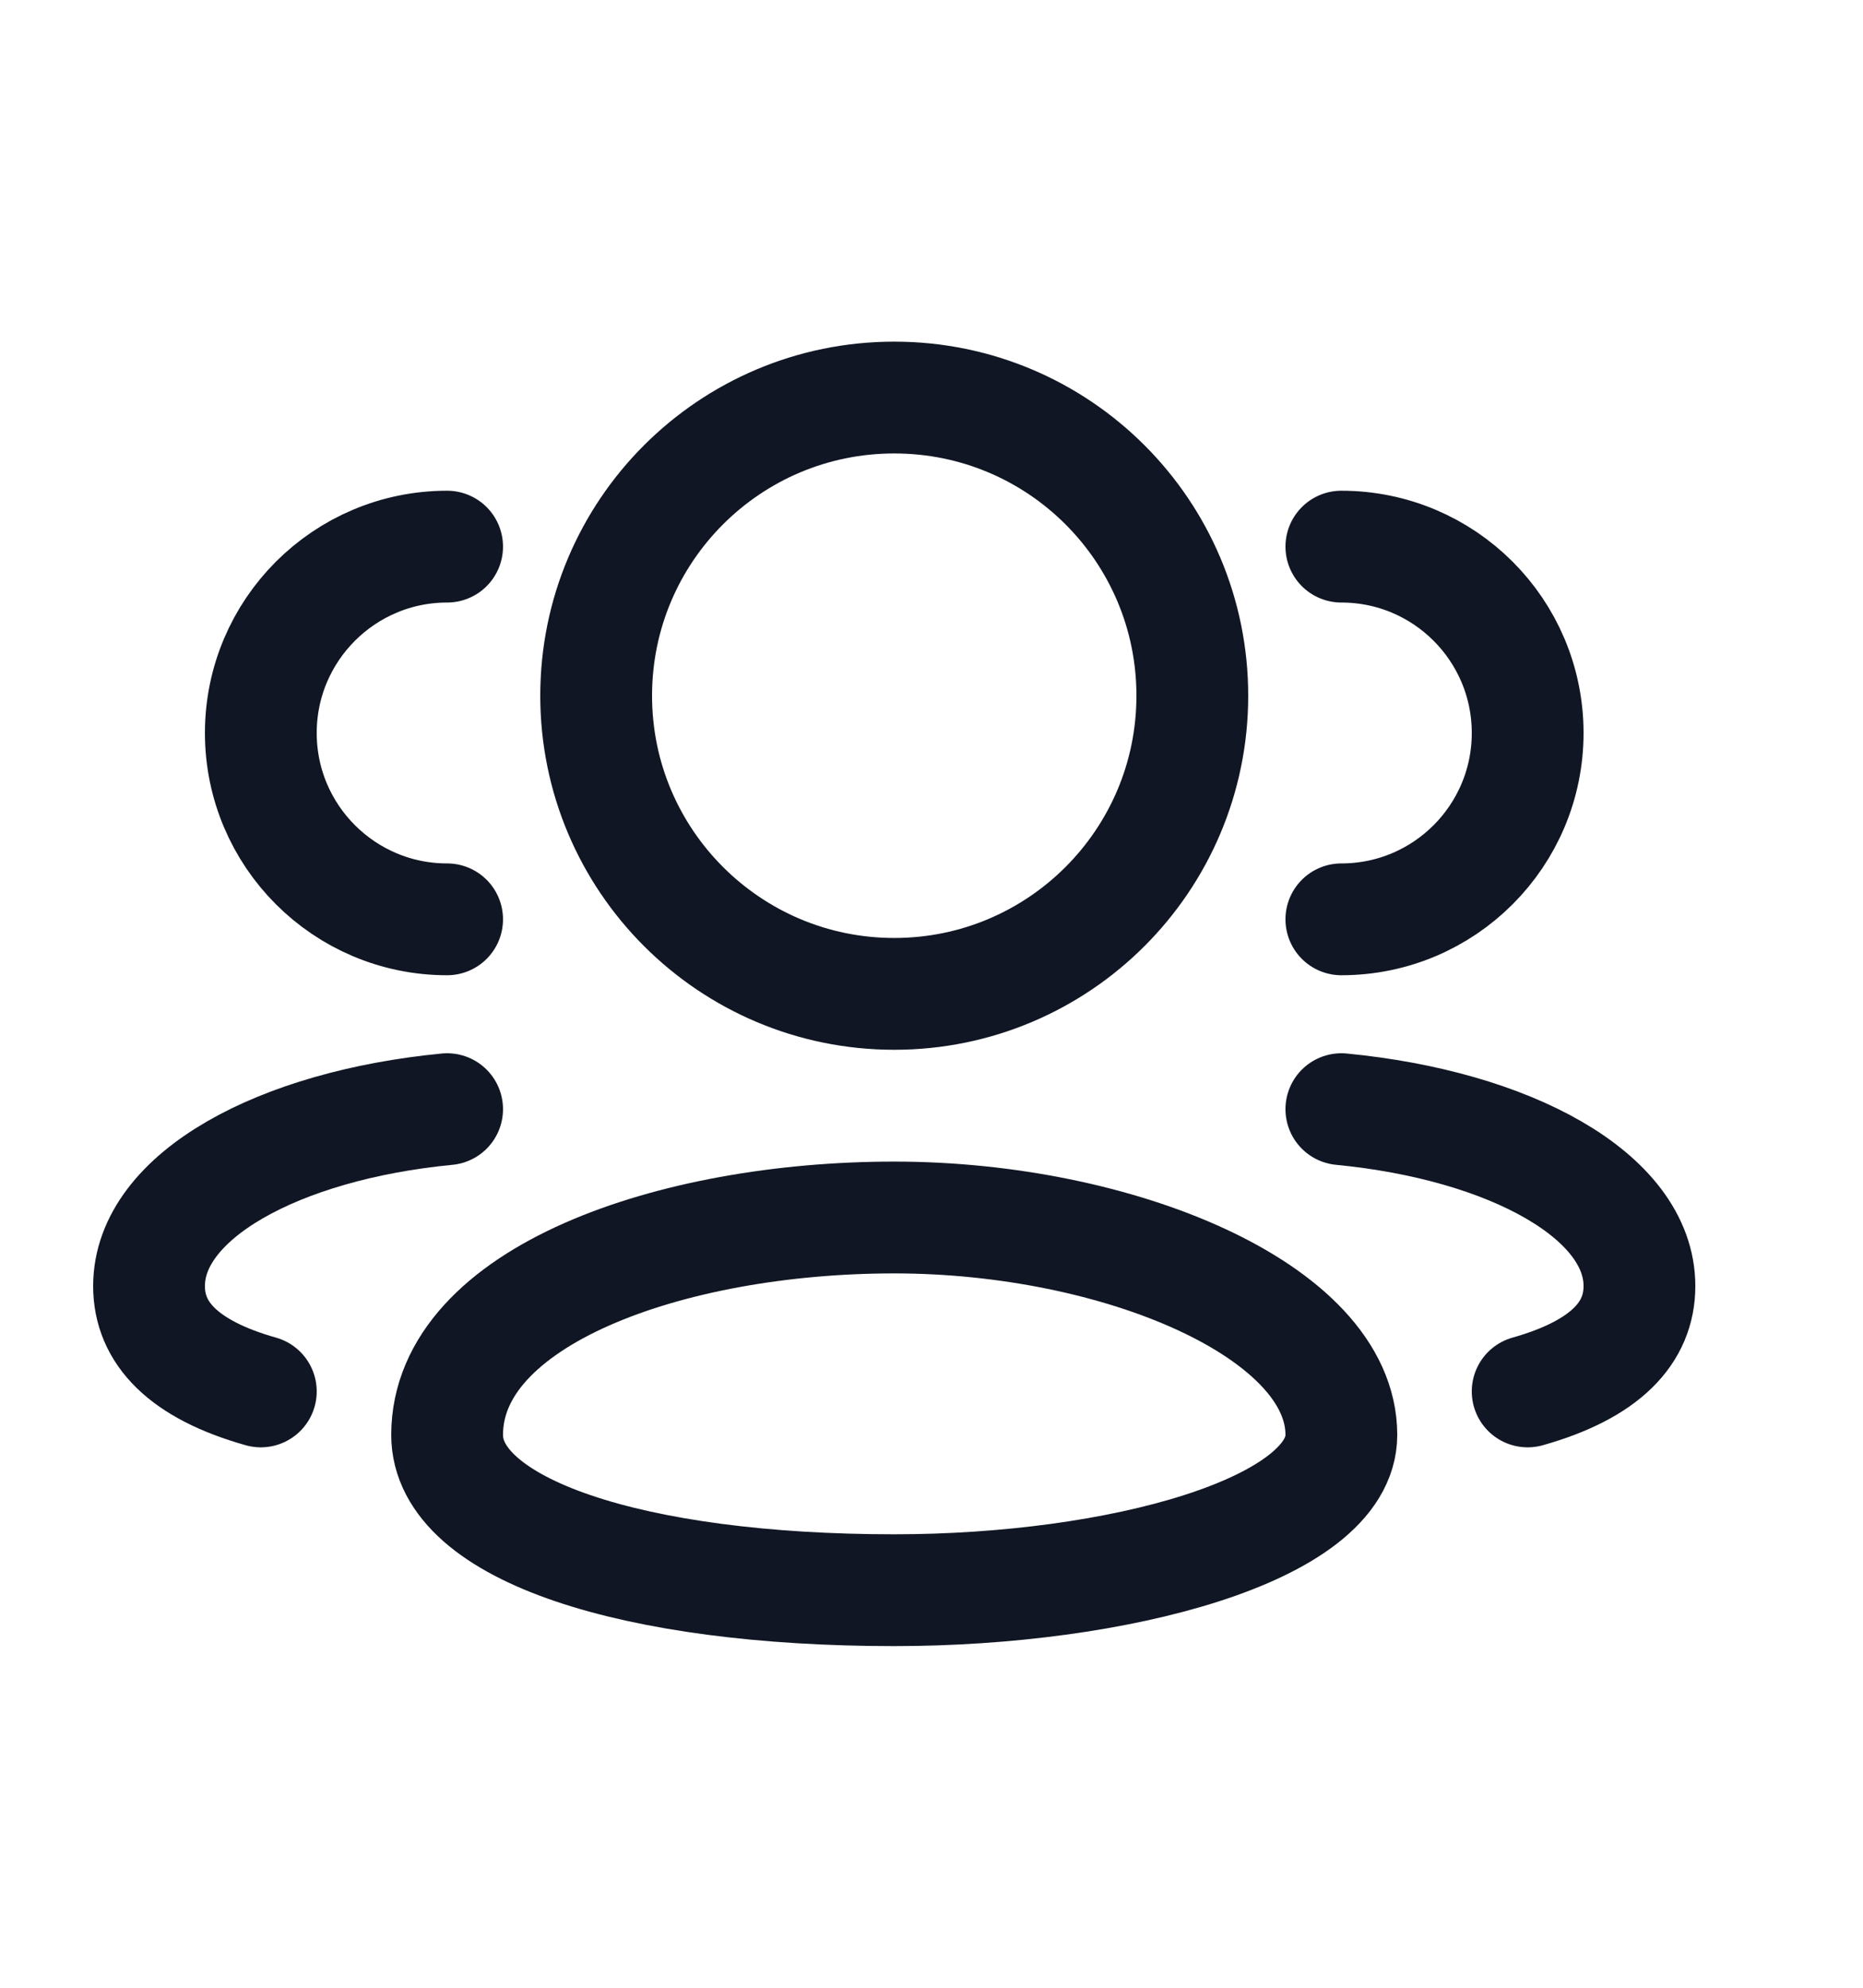
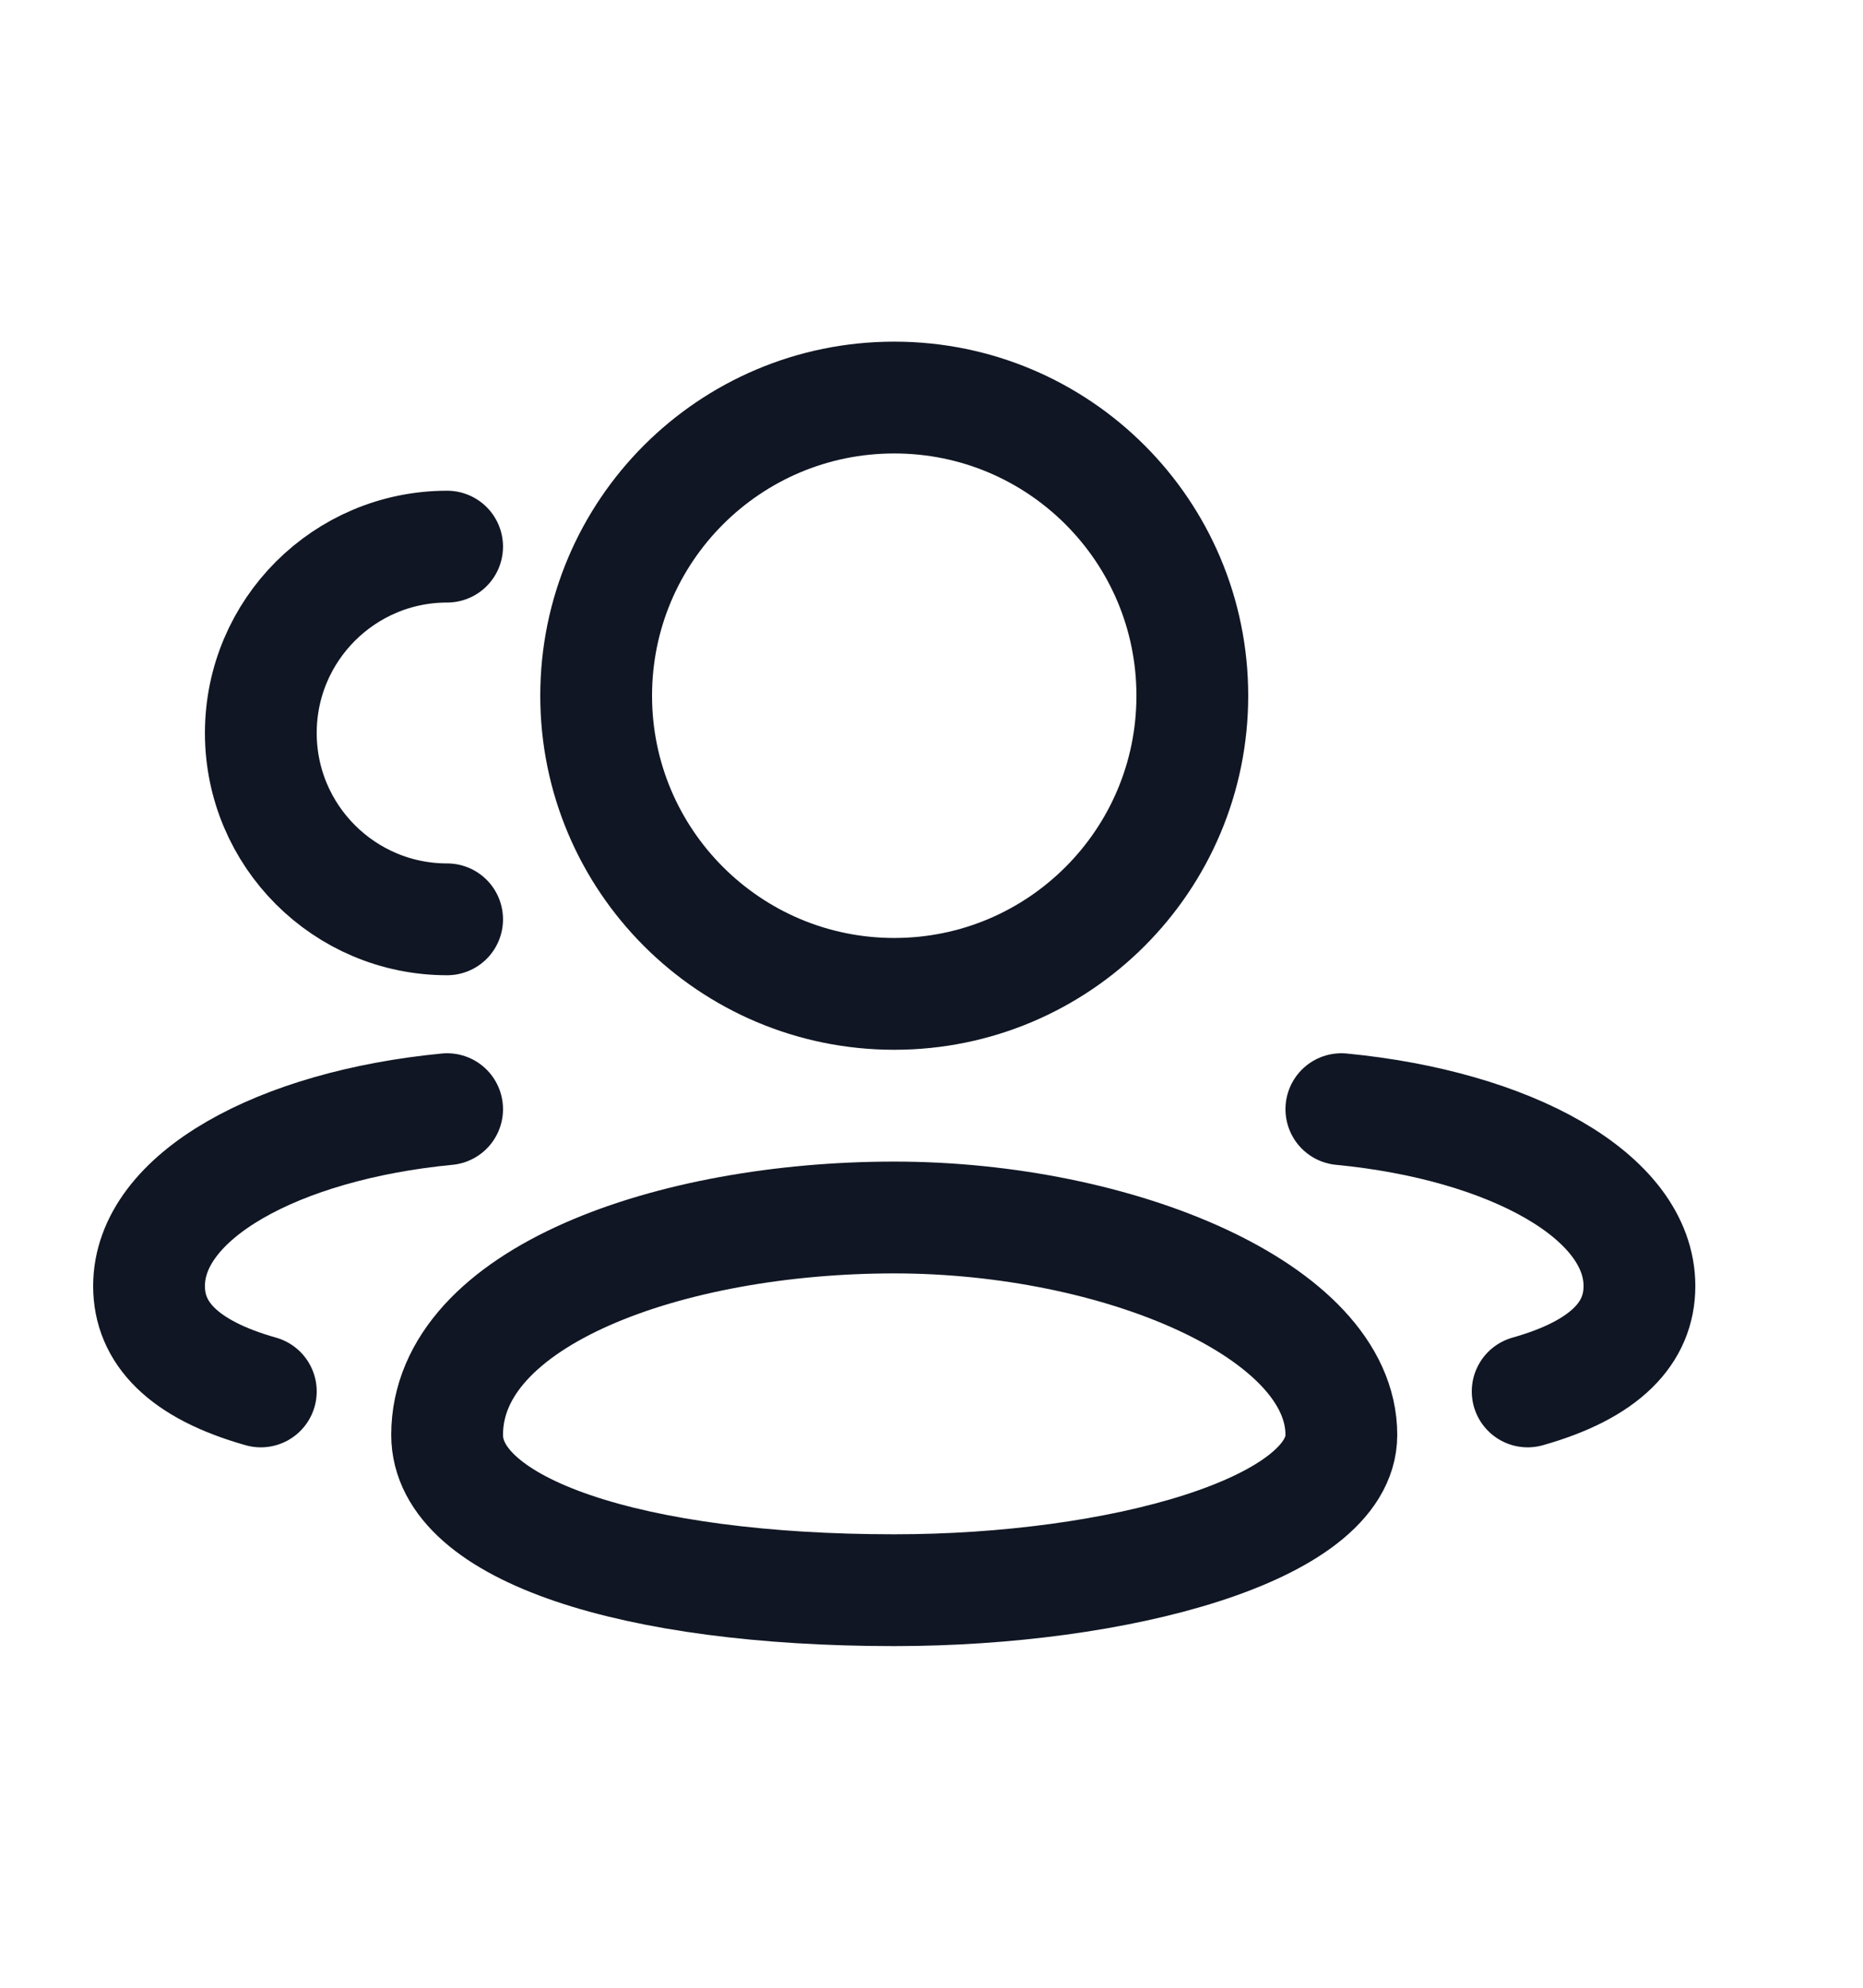
<svg xmlns="http://www.w3.org/2000/svg" width="15" height="16" viewBox="0 0 15 16" fill="none">
  <path d="M10.8 11.55C10.8 12.315 9 12.8 7.2 12.8C5.1 12.8 3.6 12.315 3.6 11.55C3.6 10.435 5.4 9.8 7.2 9.8C9 9.8 10.8 10.55 10.8 11.55Z" stroke="#101623" stroke-width="0.9" stroke-linecap="round" stroke-linejoin="round" />
  <path d="M7.2 8C8.526 8 9.6 6.925 9.6 5.6C9.6 4.274 8.526 3.2 7.2 3.2C5.875 3.2 4.8 4.274 4.8 5.6C4.8 6.925 5.875 8 7.2 8Z" stroke="#101623" stroke-width="0.9" stroke-linecap="round" stroke-linejoin="round" />
  <path d="M12.3 11.2C12.927 11.023 13.2 10.728 13.2 10.352C13.2 9.626 12.157 9.059 10.8 8.928" stroke="#101623" stroke-width="0.9" stroke-linecap="round" stroke-linejoin="round" />
-   <path d="M10.8 7.4C11.629 7.4 12.3 6.728 12.3 5.9C12.3 5.072 11.629 4.4 10.8 4.4" stroke="#101623" stroke-width="0.9" stroke-linecap="round" stroke-linejoin="round" />
  <path d="M2.1 11.2C1.473 11.023 1.2 10.728 1.2 10.352C1.2 9.626 2.243 9.059 3.6 8.928" stroke="#101623" stroke-width="0.9" stroke-linecap="round" stroke-linejoin="round" />
  <path d="M3.6 7.4C2.772 7.4 2.1 6.728 2.1 5.9C2.1 5.072 2.772 4.4 3.6 4.4" stroke="#101623" stroke-width="0.9" stroke-linecap="round" stroke-linejoin="round" />
</svg>